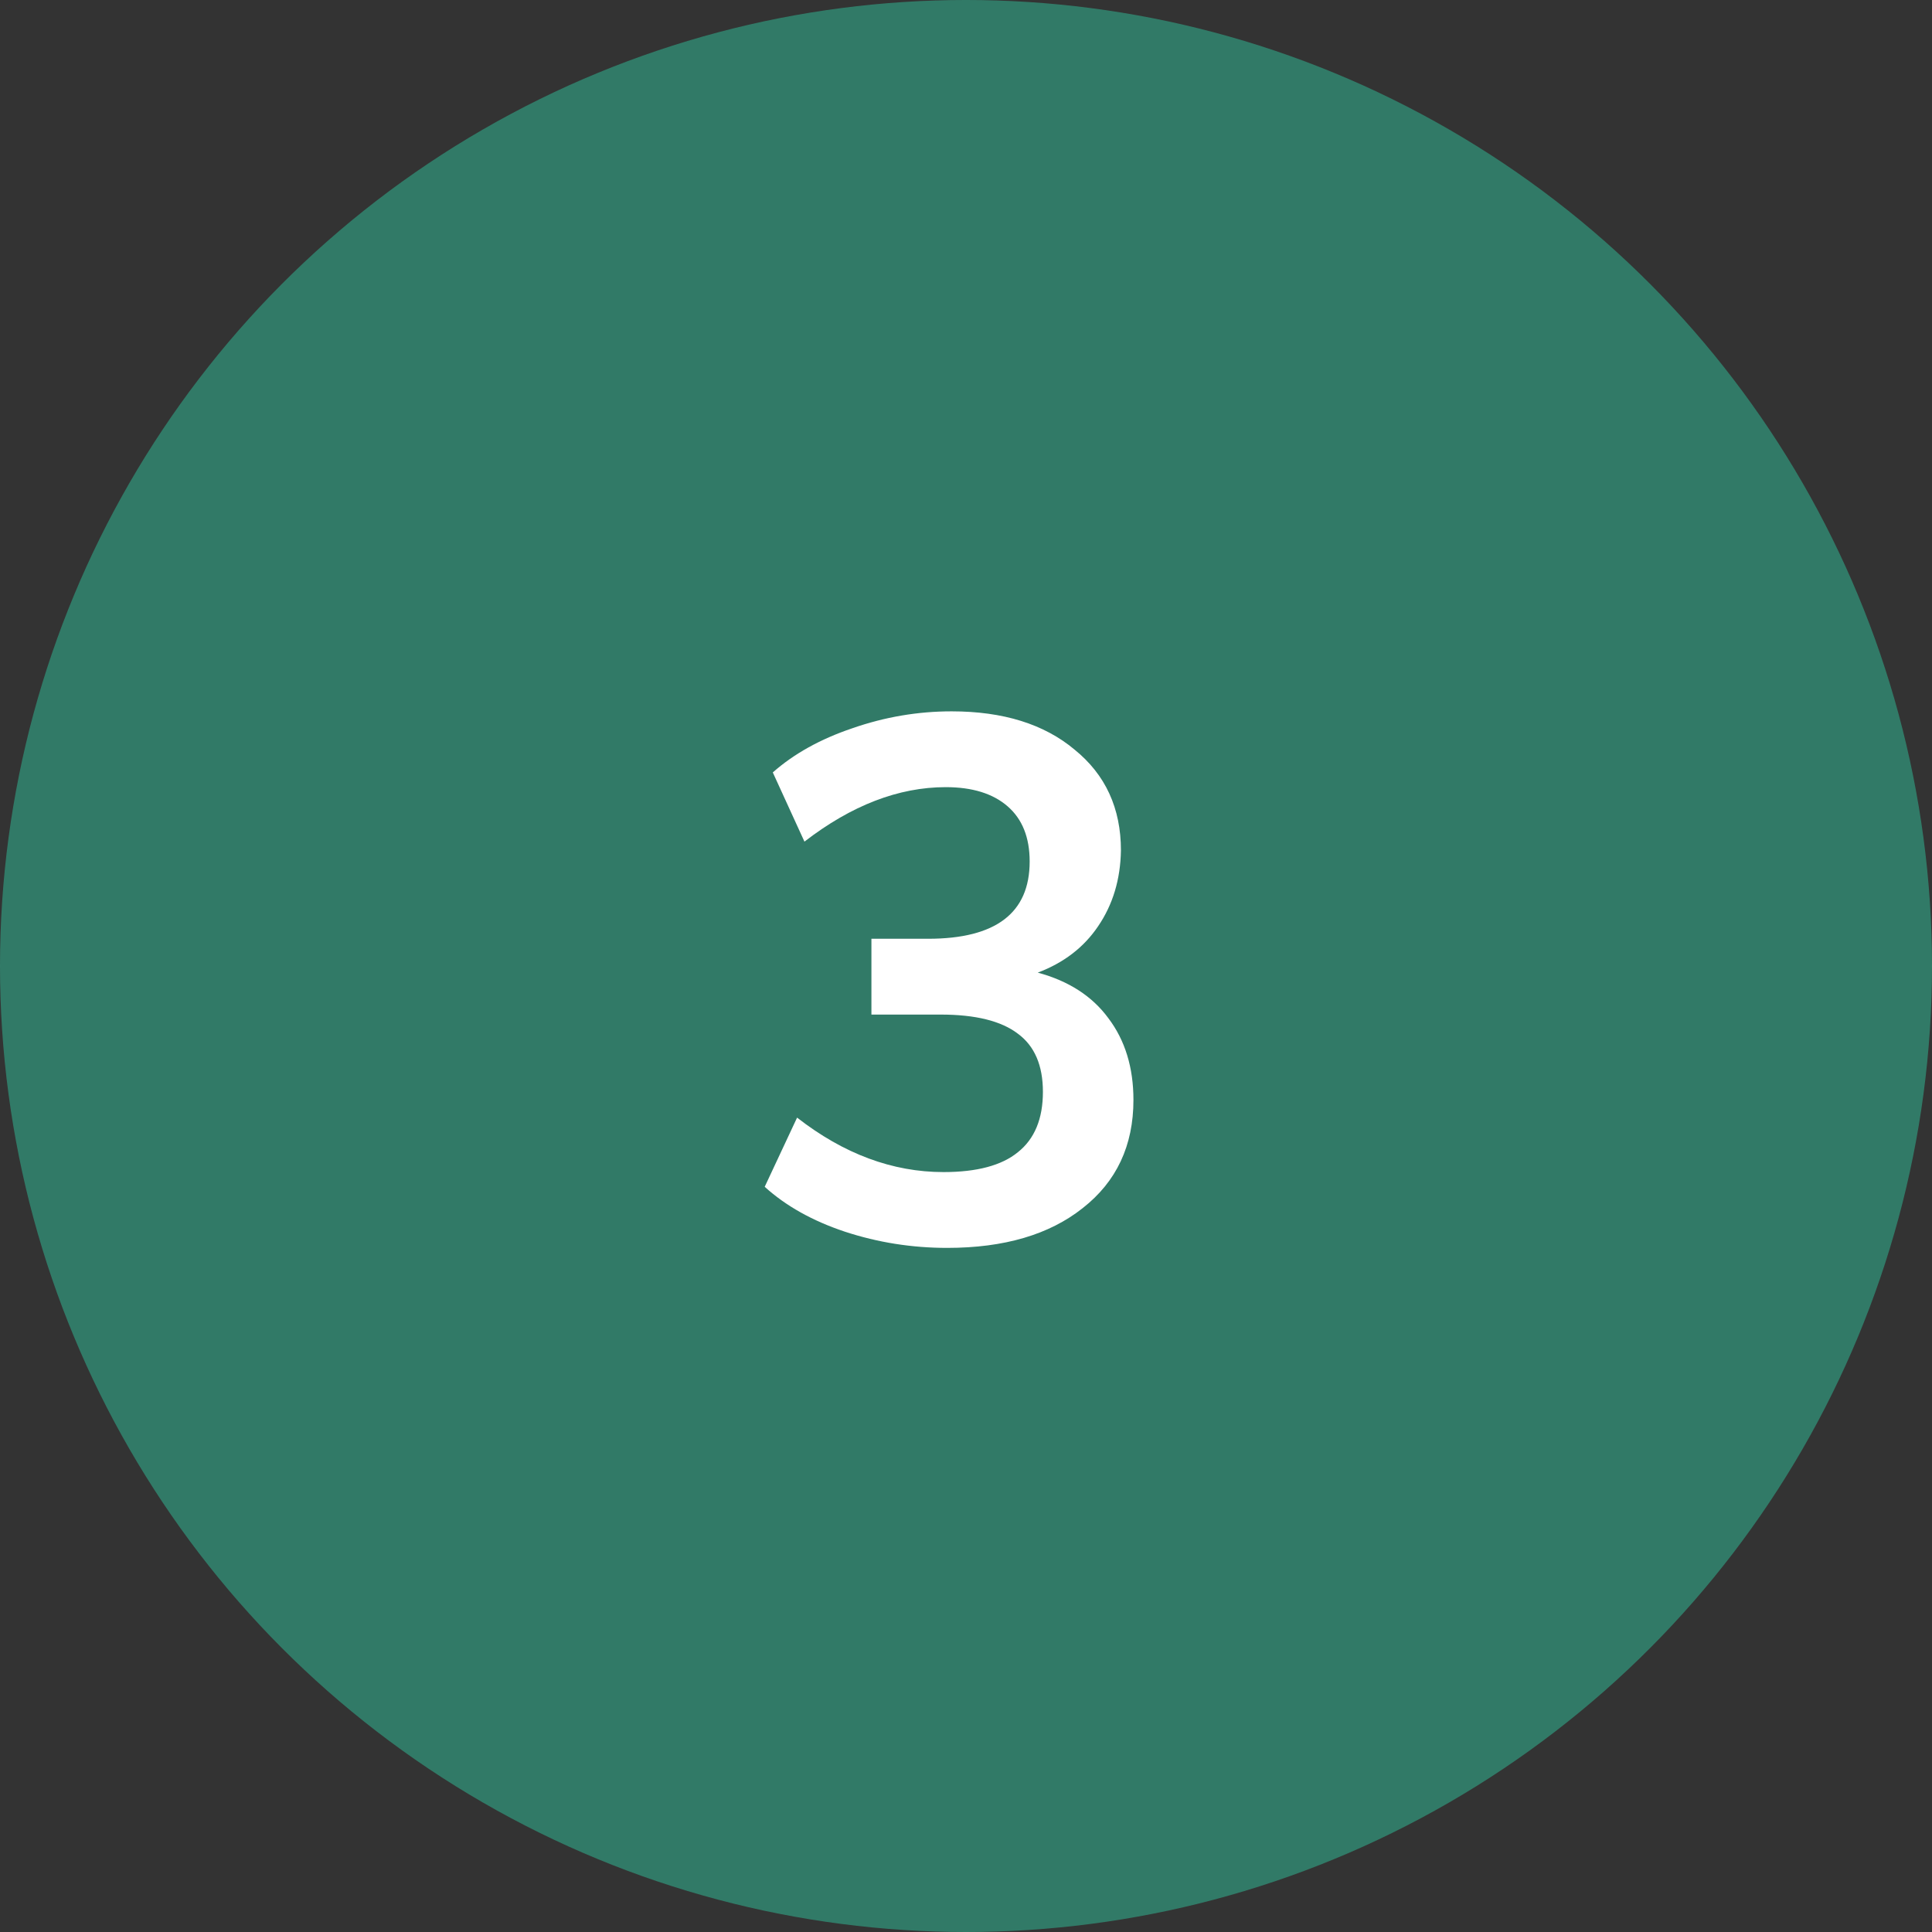
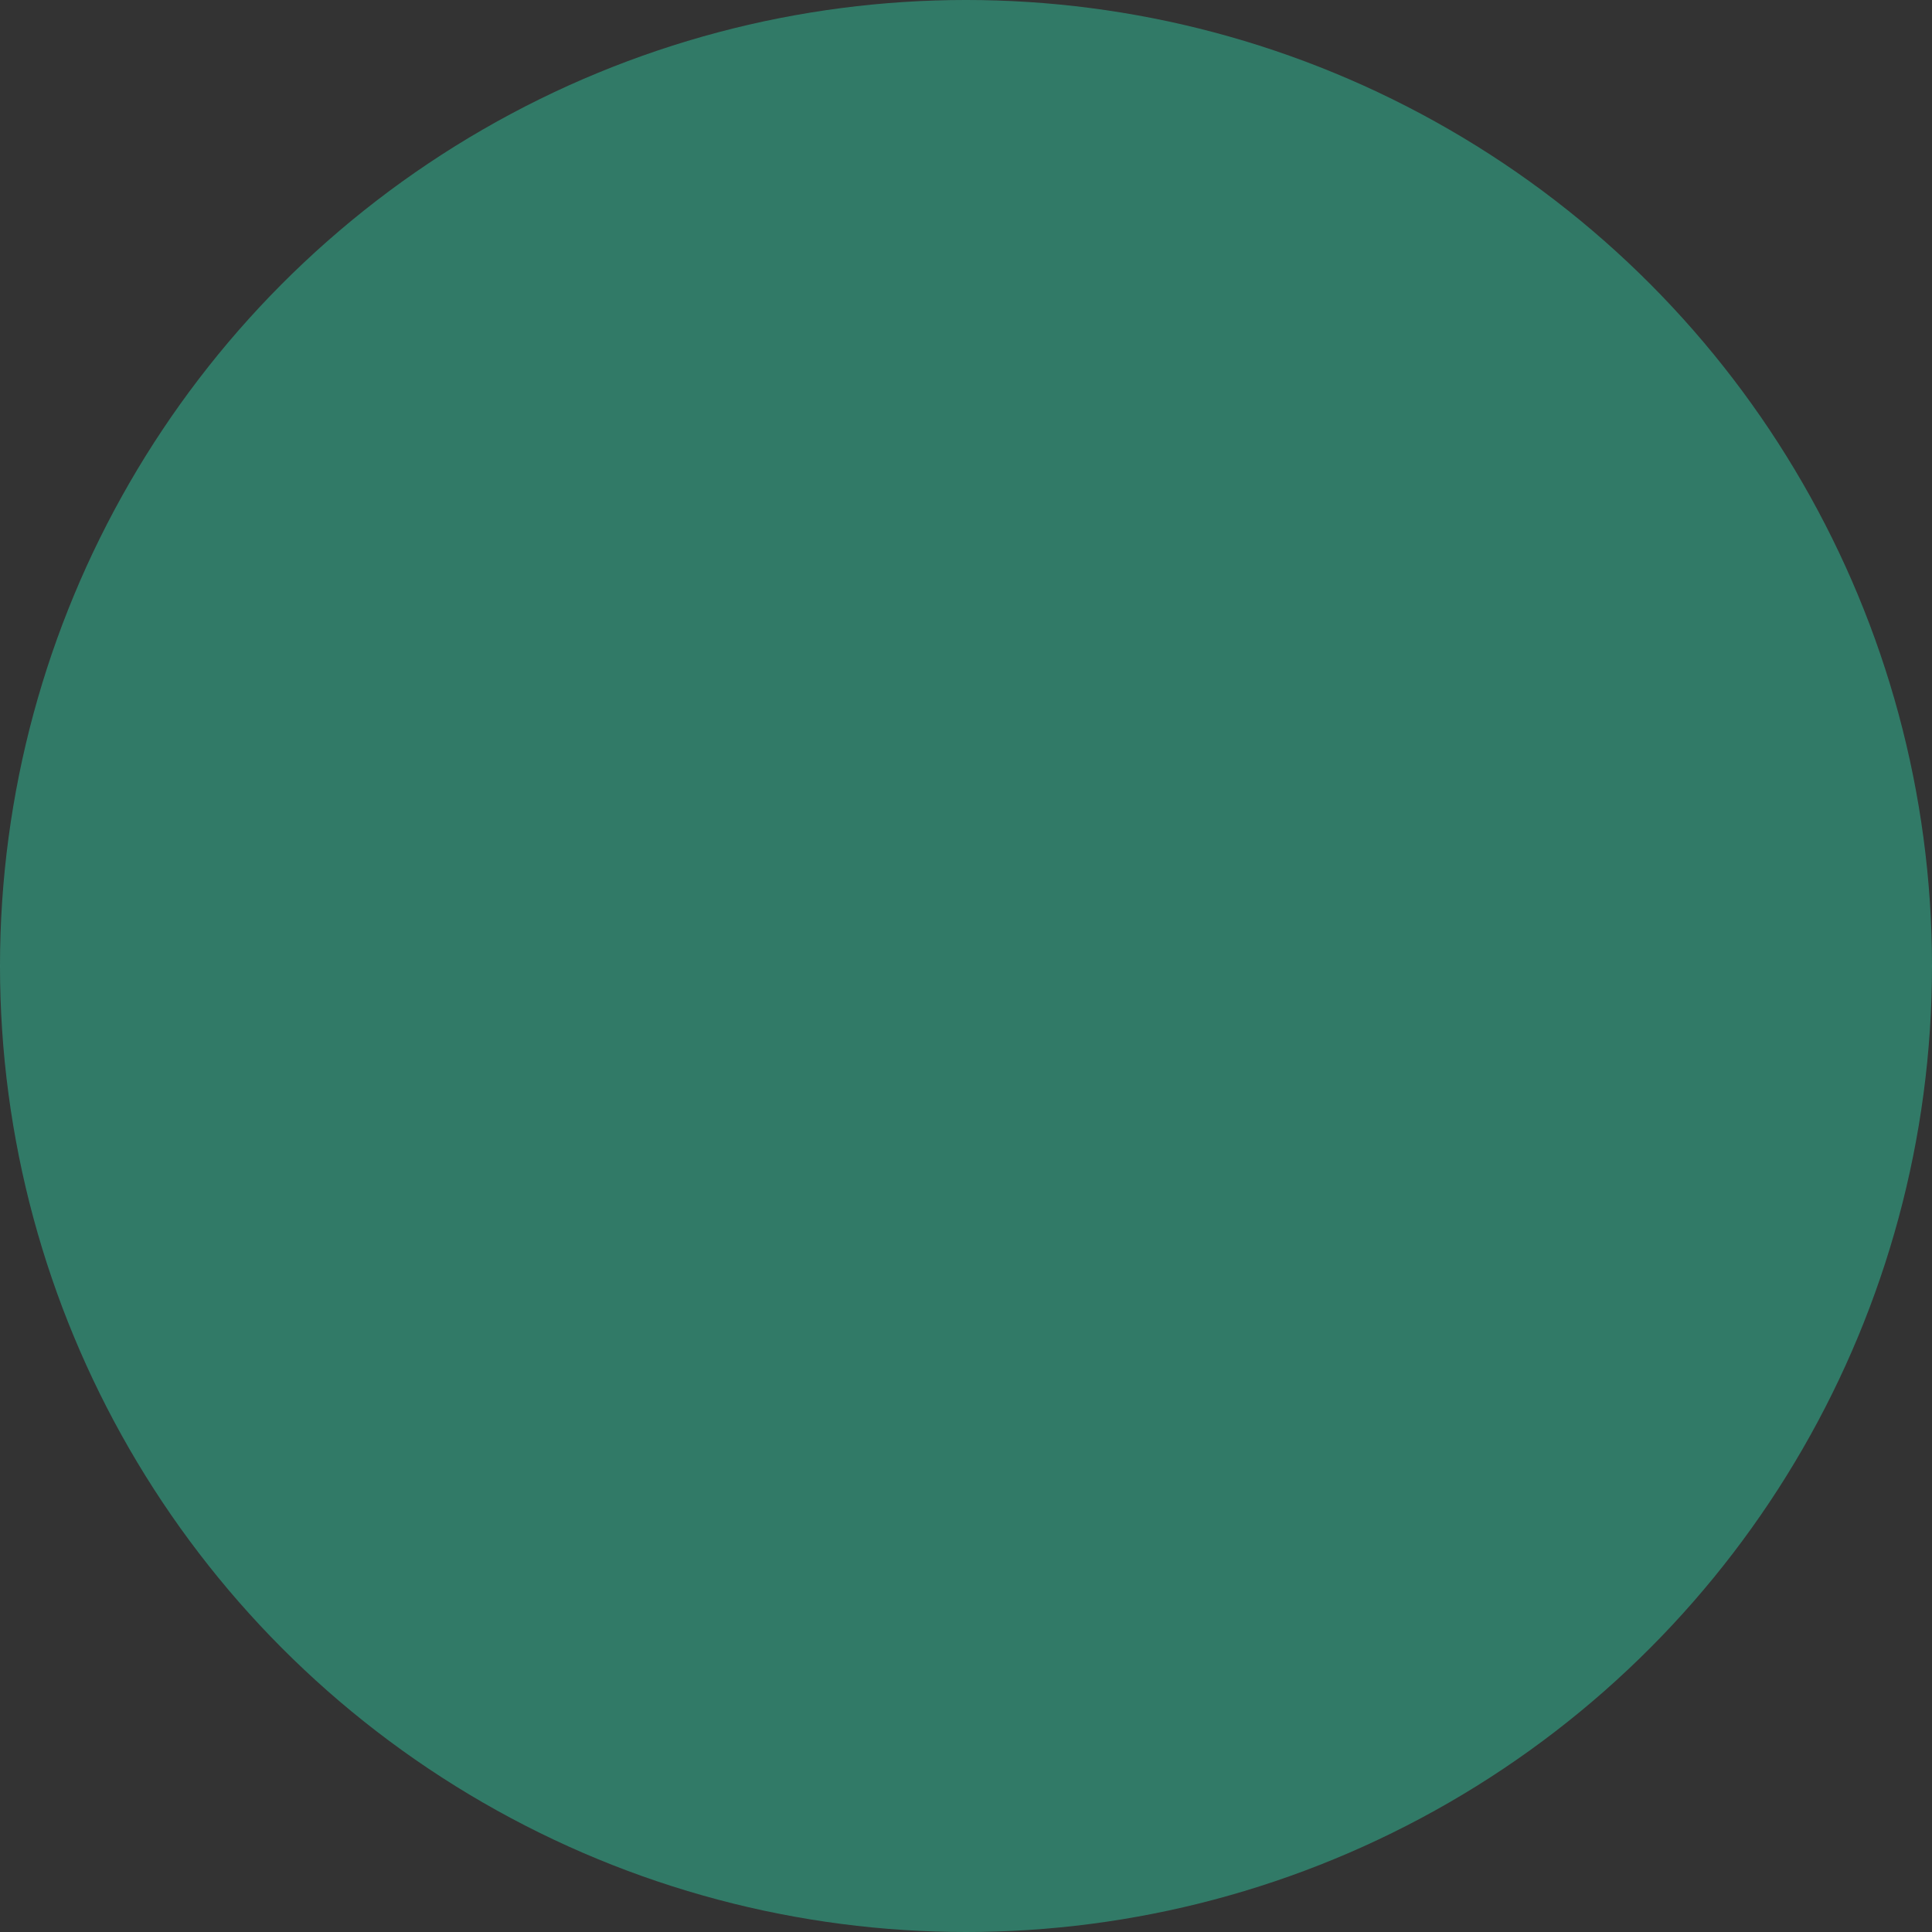
<svg xmlns="http://www.w3.org/2000/svg" width="84" height="84" viewBox="0 0 84 84" fill="none">
  <rect x="0" y="0" width="84" height="84" fill="#333333" stroke="none" />
  <circle opacity="0.5" cx="42" cy="42" r="42" fill="#31C39D" />
-   <path d="M45.12 42.288C46.464 42.651 47.488 43.312 48.192 44.272C48.917 45.232 49.28 46.416 49.28 47.824C49.28 49.808 48.544 51.376 47.072 52.528C45.621 53.68 43.659 54.256 41.184 54.256C39.648 54.256 38.165 54.021 36.736 53.552C35.328 53.083 34.165 52.432 33.248 51.6L34.656 48.592C36.683 50.171 38.805 50.96 41.024 50.96C42.475 50.96 43.552 50.672 44.256 50.096C44.981 49.52 45.344 48.645 45.344 47.472C45.344 46.32 44.981 45.477 44.256 44.944C43.531 44.389 42.411 44.112 40.896 44.112H37.888V40.816H40.352C43.296 40.816 44.768 39.696 44.768 37.456C44.768 36.411 44.448 35.611 43.808 35.056C43.168 34.501 42.272 34.224 41.12 34.224C39.072 34.224 37.024 35.013 34.976 36.592L33.6 33.584C34.517 32.773 35.669 32.133 37.056 31.664C38.464 31.173 39.904 30.928 41.376 30.928C43.616 30.928 45.397 31.483 46.72 32.592C48.064 33.68 48.736 35.141 48.736 36.976C48.715 38.235 48.384 39.333 47.744 40.272C47.125 41.189 46.251 41.861 45.12 42.288Z" fill="white" />
</svg>